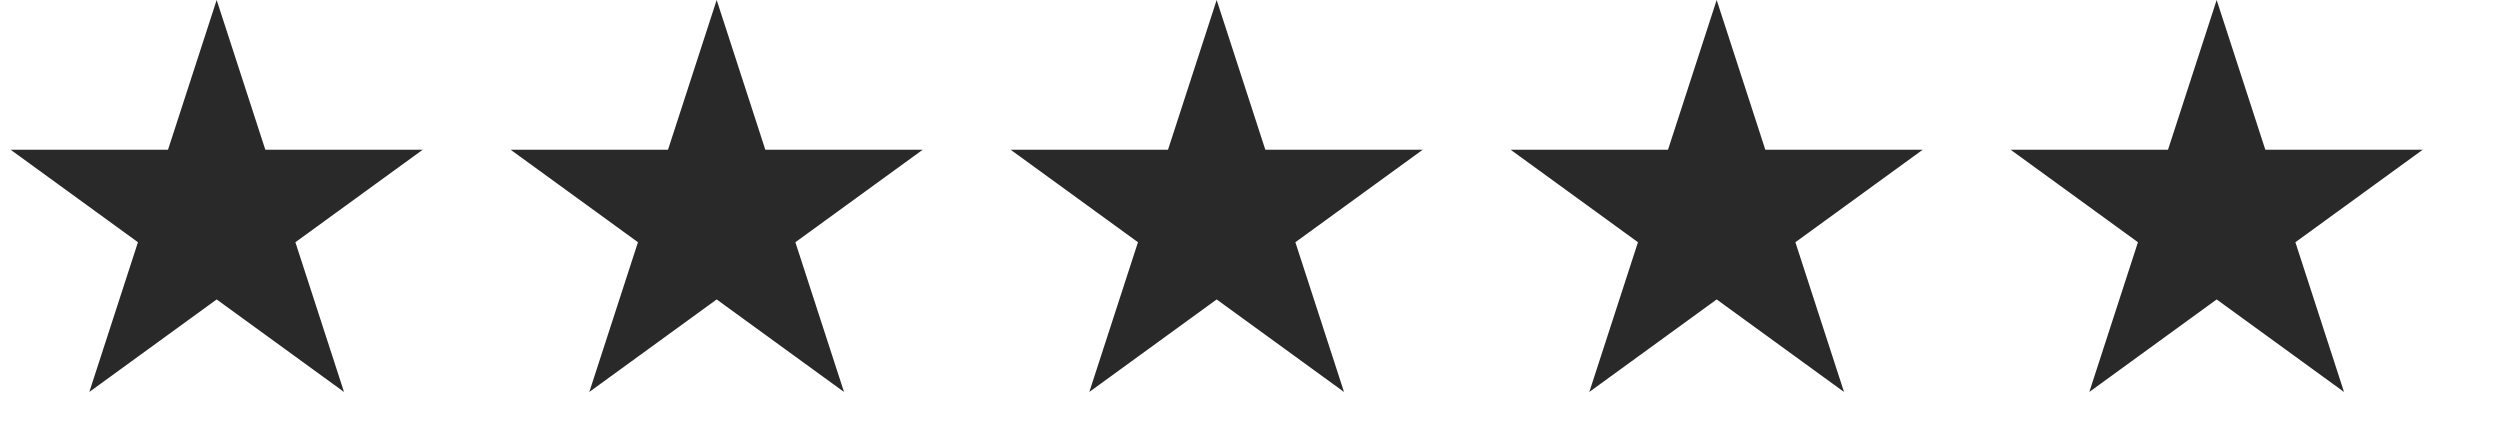
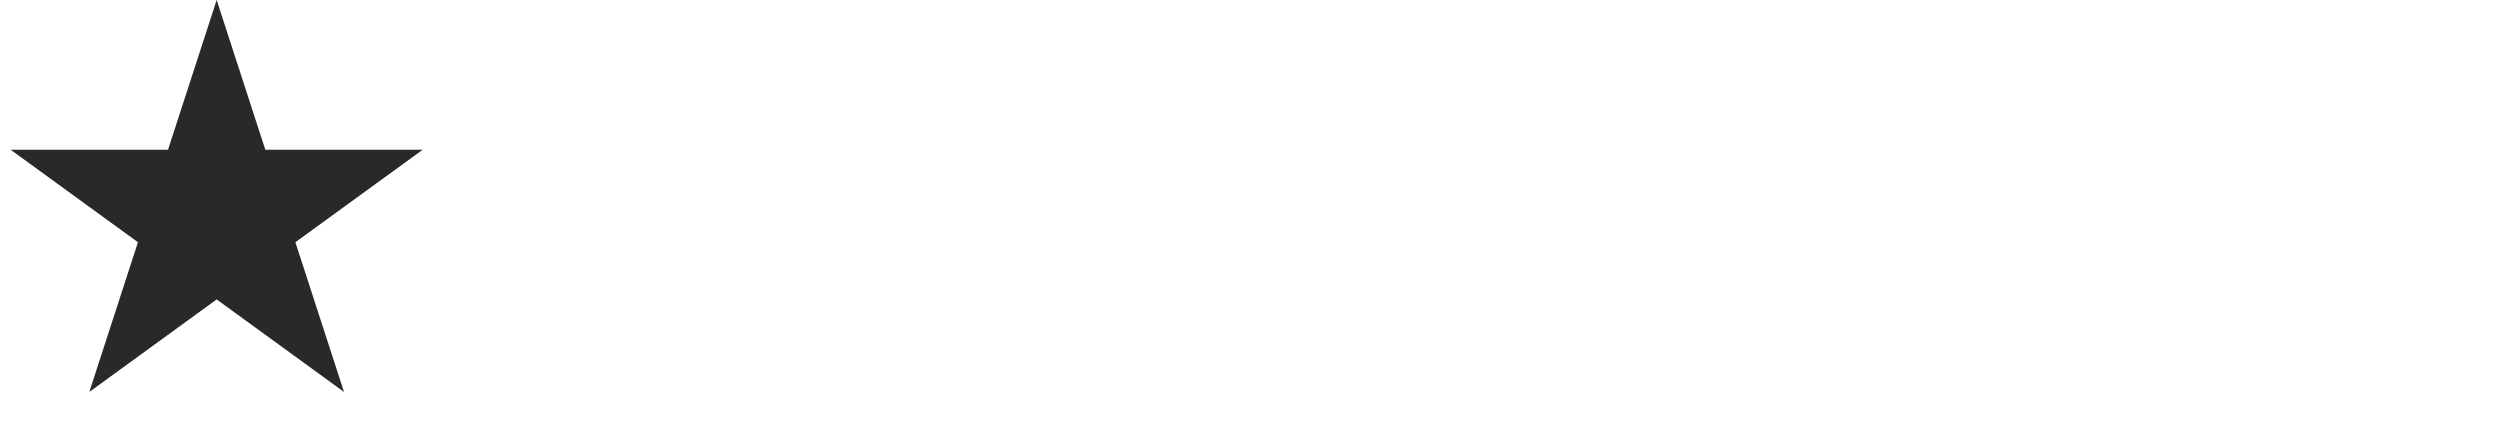
<svg xmlns="http://www.w3.org/2000/svg" fill="none" viewBox="0 0 150 26" height="26" width="150">
  <path fill="#292929" d="M13 0L15.919 8.983H25.364L17.723 14.534L20.641 23.517L13 17.966L5.359 23.517L8.277 14.534L0.636 8.983H10.081L13 0Z" />
-   <path fill="#292929" d="M43 0L45.919 8.983H55.364L47.722 14.534L50.641 23.517L43 17.966L35.359 23.517L38.278 14.534L30.636 8.983H40.081L43 0Z" />
-   <path fill="#292929" d="M73 0L75.919 8.983H85.364L77.722 14.534L80.641 23.517L73 17.966L65.359 23.517L68.278 14.534L60.636 8.983H70.081L73 0Z" />
-   <path fill="#292929" d="M103 0L105.919 8.983H115.364L107.723 14.534L110.641 23.517L103 17.966L95.359 23.517L98.278 14.534L90.636 8.983H100.081L103 0Z" />
-   <path fill="#292929" d="M133 0L135.919 8.983H145.364L137.723 14.534L140.641 23.517L133 17.966L125.359 23.517L128.277 14.534L120.636 8.983H130.081L133 0Z" />
</svg>